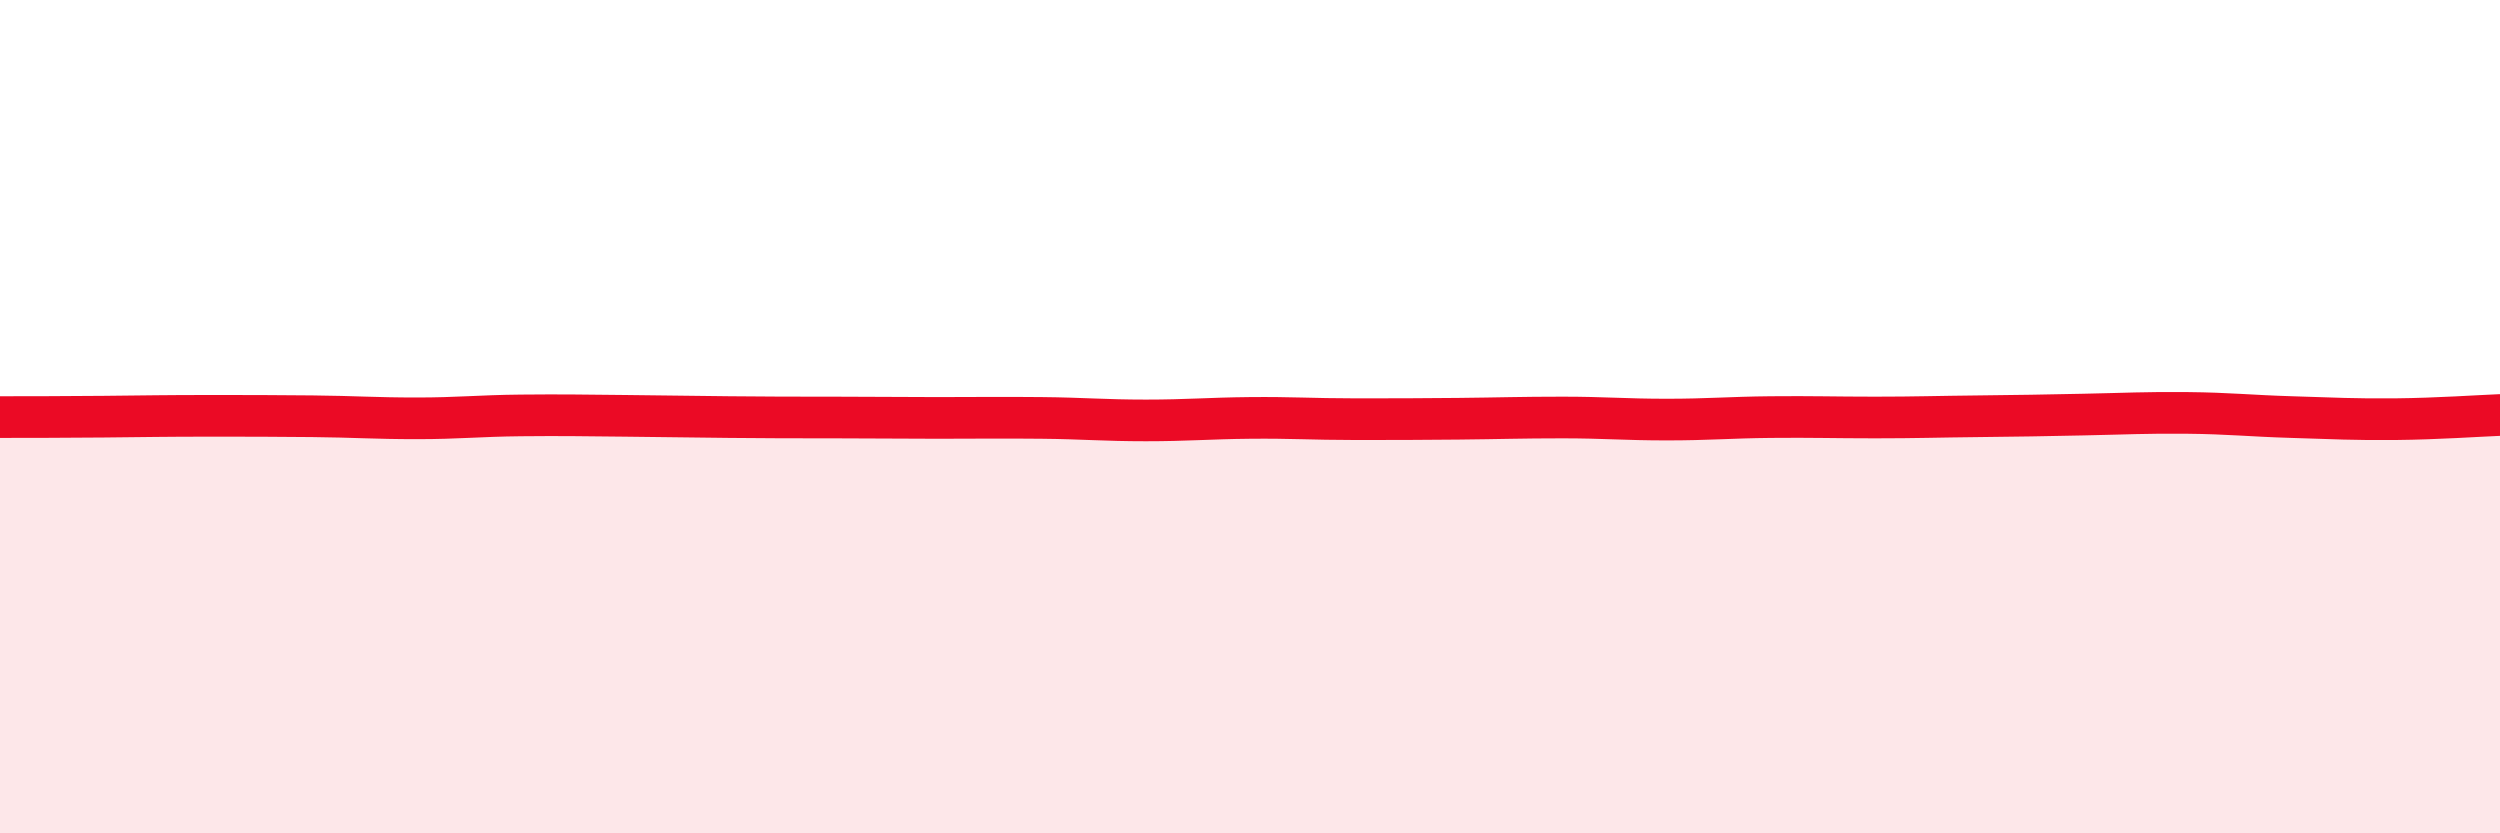
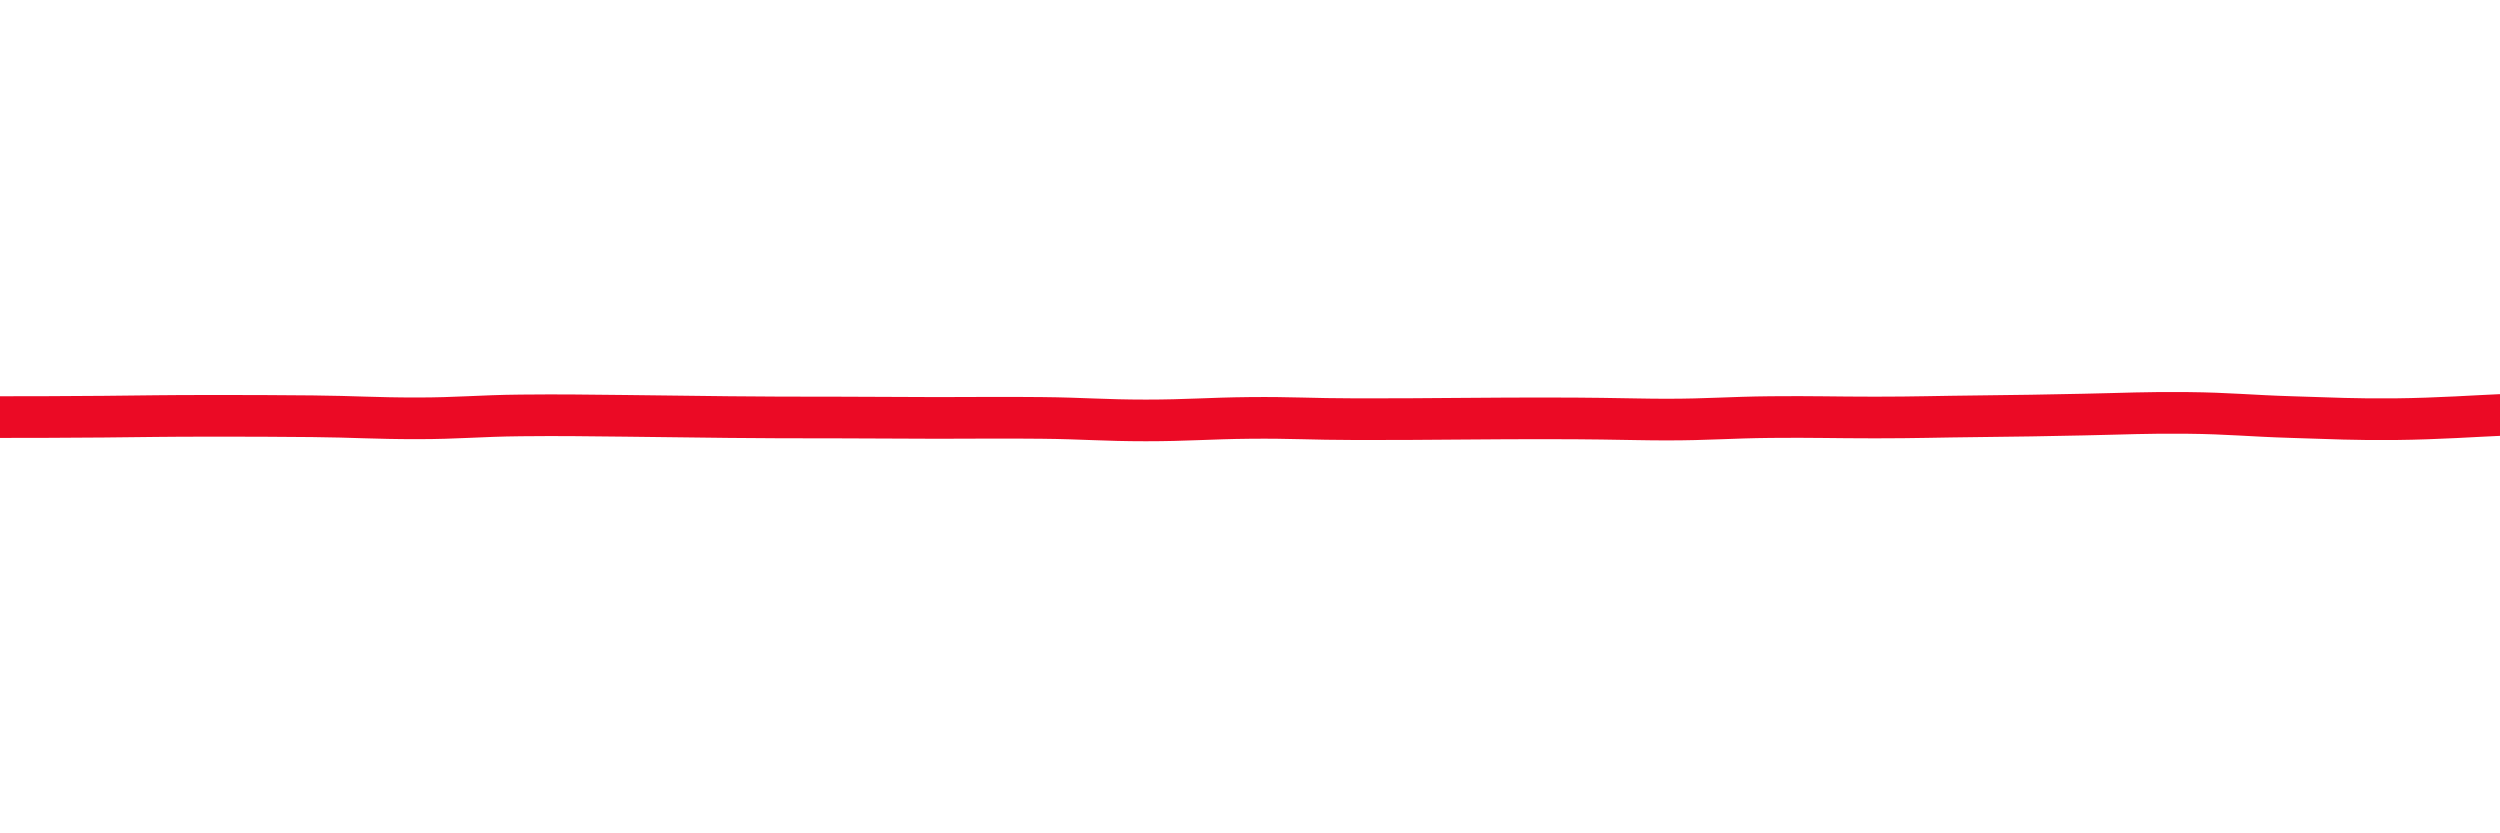
<svg xmlns="http://www.w3.org/2000/svg" width="60" height="20" viewBox="0 0 60 20">
-   <path d="M 0,10.01 C 0.5,10.01 1.5,10.01 2.5,10 C 3.5,9.99 4,9.98 5,9.98 C 6,9.98 6.5,9.98 7.5,9.99 C 8.5,10 9,10.04 10,10.04 C 11,10.04 11.5,9.98 12.5,9.97 C 13.5,9.96 14,9.97 15,9.98 C 16,9.99 16.5,10 17.5,10.01 C 18.5,10.02 19,10.02 20,10.02 C 21,10.02 21.5,10.03 22.5,10.03 C 23.5,10.03 24,10.02 25,10.03 C 26,10.04 26.5,10.09 27.5,10.09 C 28.5,10.09 29,10.04 30,10.03 C 31,10.02 31.5,10.06 32.5,10.06 C 33.5,10.06 34,10.06 35,10.05 C 36,10.04 36.5,10.02 37.5,10.02 C 38.5,10.02 39,10.07 40,10.07 C 41,10.07 41.5,10.02 42.5,10.01 C 43.5,10 44,10.02 45,10.02 C 46,10.02 46.5,10 47.5,9.99 C 48.5,9.98 49,9.97 50,9.95 C 51,9.93 51.5,9.9 52.5,9.91 C 53.5,9.92 54,9.98 55,10.01 C 56,10.04 56.5,10.07 57.5,10.06 C 58.5,10.05 59.5,9.98 60,9.96L60 20L0 20Z" fill="#EB0A25" opacity="0.1" stroke-linecap="round" stroke-linejoin="round" />
-   <path d="M 0,10.01 C 0.5,10.01 1.5,10.01 2.5,10 C 3.5,9.99 4,9.98 5,9.98 C 6,9.98 6.5,9.98 7.5,9.99 C 8.5,10 9,10.04 10,10.04 C 11,10.04 11.5,9.98 12.5,9.97 C 13.5,9.96 14,9.97 15,9.98 C 16,9.99 16.5,10 17.5,10.01 C 18.5,10.02 19,10.02 20,10.02 C 21,10.02 21.5,10.03 22.5,10.03 C 23.5,10.03 24,10.02 25,10.03 C 26,10.04 26.5,10.09 27.5,10.09 C 28.5,10.09 29,10.04 30,10.03 C 31,10.02 31.5,10.06 32.5,10.06 C 33.5,10.06 34,10.06 35,10.05 C 36,10.04 36.5,10.02 37.5,10.02 C 38.5,10.02 39,10.07 40,10.07 C 41,10.07 41.5,10.02 42.5,10.01 C 43.5,10 44,10.02 45,10.02 C 46,10.02 46.5,10 47.5,9.99 C 48.5,9.98 49,9.97 50,9.95 C 51,9.93 51.5,9.9 52.5,9.91 C 53.5,9.92 54,9.98 55,10.01 C 56,10.04 56.5,10.07 57.5,10.06 C 58.5,10.05 59.5,9.98 60,9.96" stroke="#EB0A25" stroke-width="1" fill="none" stroke-linecap="round" stroke-linejoin="round" />
+   <path d="M 0,10.01 C 0.5,10.01 1.5,10.01 2.5,10 C 3.5,9.99 4,9.98 5,9.98 C 6,9.98 6.5,9.98 7.5,9.99 C 8.5,10 9,10.04 10,10.04 C 11,10.04 11.5,9.98 12.5,9.97 C 13.5,9.96 14,9.97 15,9.98 C 16,9.99 16.5,10 17.5,10.01 C 18.5,10.02 19,10.02 20,10.02 C 21,10.02 21.5,10.03 22.5,10.03 C 23.5,10.03 24,10.02 25,10.03 C 26,10.04 26.5,10.09 27.5,10.09 C 28.5,10.09 29,10.04 30,10.03 C 31,10.02 31.5,10.06 32.5,10.06 C 33.5,10.06 34,10.06 35,10.05 C 38.5,10.02 39,10.07 40,10.07 C 41,10.07 41.5,10.02 42.5,10.01 C 43.5,10 44,10.02 45,10.02 C 46,10.02 46.5,10 47.5,9.99 C 48.5,9.98 49,9.97 50,9.95 C 51,9.93 51.5,9.9 52.5,9.91 C 53.5,9.92 54,9.98 55,10.01 C 56,10.04 56.5,10.07 57.5,10.06 C 58.5,10.05 59.5,9.98 60,9.96" stroke="#EB0A25" stroke-width="1" fill="none" stroke-linecap="round" stroke-linejoin="round" />
</svg>